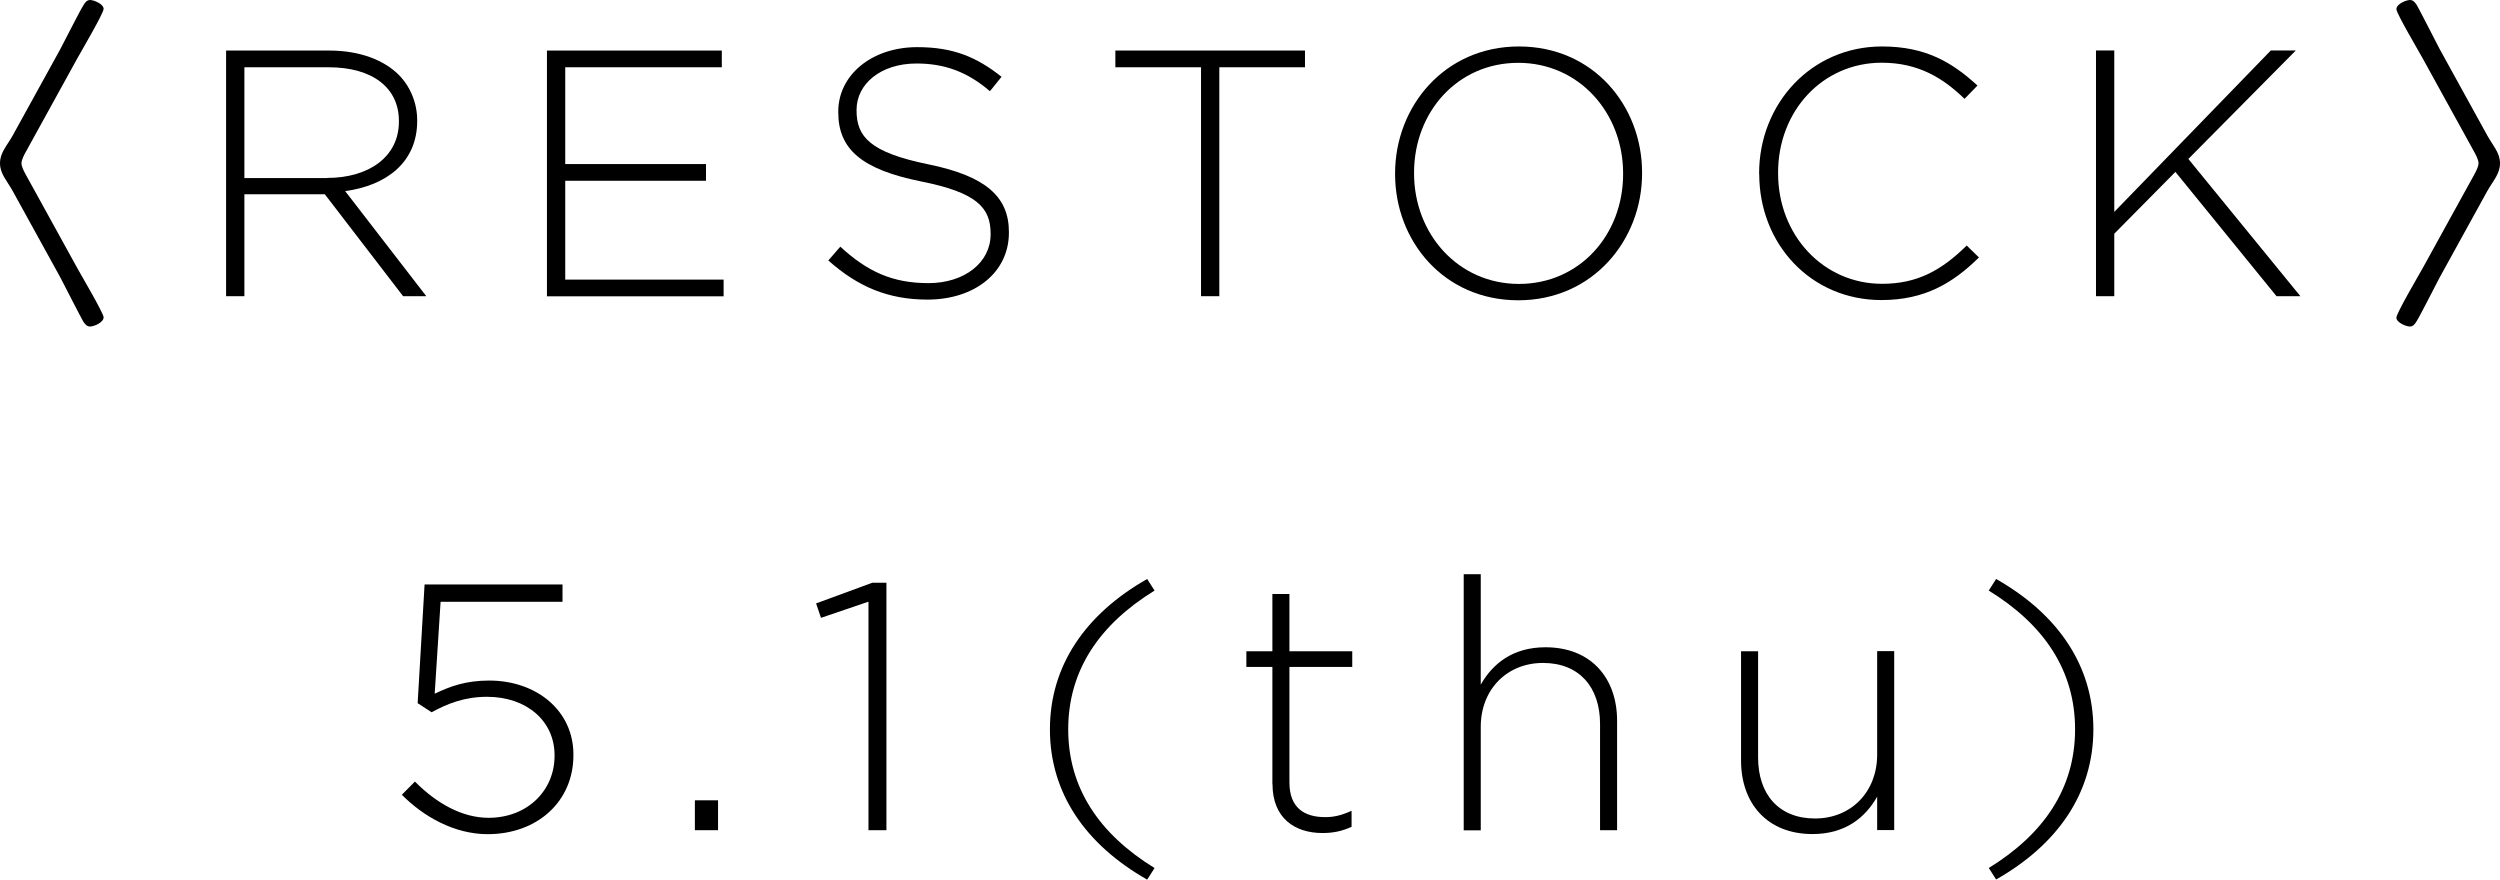
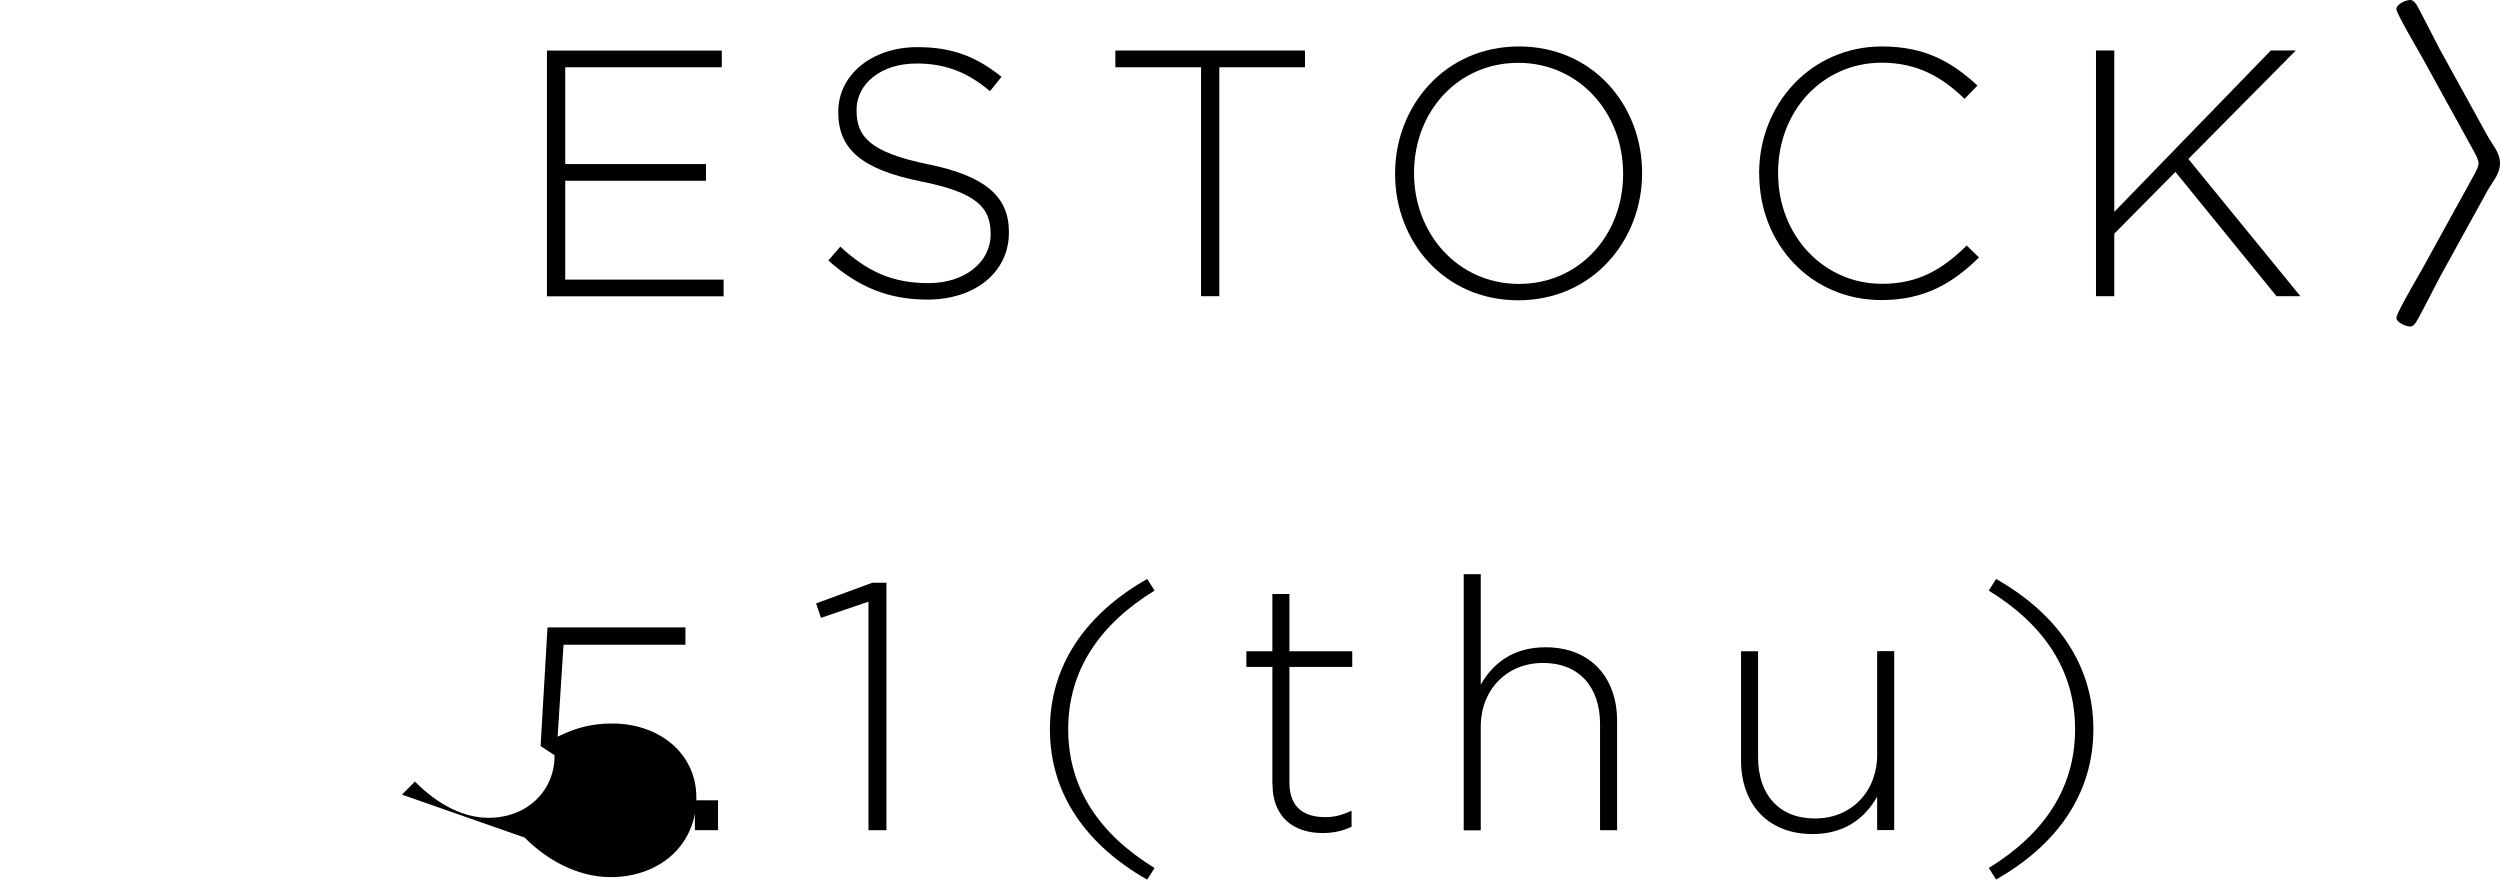
<svg xmlns="http://www.w3.org/2000/svg" id="_レイヤー_2" data-name="レイヤー 2" viewBox="0 0 220.04 77.42">
  <g id="_レイヤー_1-2" data-name="レイヤー 1">
    <g>
-       <path d="M5.31,4.32c.42-.78,1.74-3.42,2.04-3.87.12-.21.3-.45.57-.45.36,0,1.2.36,1.2.78,0,.39-1.98,3.75-2.31,4.35L2.28,13.35c-.15.27-.39.72-.39,1.02s.24.75.39,1.02l4.53,8.22c.33.6,2.31,3.96,2.31,4.32,0,.45-.84.81-1.2.81-.3,0-.45-.24-.6-.45-.24-.42-1.62-3.12-2.01-3.87l-4.2-7.62c-.48-.87-1.11-1.5-1.11-2.43s.6-1.53,1.11-2.43l4.2-7.62Z" />
-       <path d="M19.9,4.45h9.09c2.66,0,4.79.83,6.09,2.12,1.02,1.02,1.64,2.48,1.64,4.02v.06c0,3.62-2.69,5.68-6.34,6.17l7.14,9.25h-2.04l-6.89-8.97h-7.08v8.97h-1.61V4.45ZM28.8,15.66c3.62,0,6.31-1.83,6.31-4.95v-.06c0-2.91-2.29-4.73-6.21-4.73h-7.39v9.75h7.29Z" />
      <path d="M48.14,4.45h15.39v1.47h-13.78v8.52h12.39v1.47h-12.39v8.7h13.94v1.47h-15.55V4.45Z" />
      <path d="M72.91,22.92l1.05-1.21c2.38,2.19,4.58,3.21,7.76,3.21s5.47-1.82,5.47-4.29v-.06c0-2.29-1.2-3.62-6.12-4.6-5.19-1.05-7.29-2.81-7.29-6.09v-.06c0-3.21,2.94-5.67,6.95-5.67,3.15,0,5.22.86,7.42,2.61l-1.02,1.27c-2.04-1.76-4.08-2.44-6.46-2.44-3.18,0-5.28,1.82-5.28,4.08v.06c0,2.29,1.17,3.68,6.3,4.73,5,1.02,7.11,2.81,7.11,5.96v.06c0,3.49-3,5.89-7.17,5.89-3.46,0-6.12-1.13-8.72-3.44Z" />
      <path d="M105.71,5.92h-7.54v-1.47h16.69v1.47h-7.54v20.15h-1.61V5.92Z" />
      <path d="M122.79,15.32v-.06c0-5.9,4.36-11.17,10.9-11.17s10.84,5.21,10.84,11.11v.06c0,5.9-4.36,11.17-10.9,11.17s-10.84-5.21-10.84-11.1ZM142.86,15.32v-.06c0-5.34-3.89-9.73-9.23-9.73s-9.17,4.32-9.17,9.67v.06c0,5.34,3.89,9.73,9.23,9.73s9.17-4.32,9.17-9.67Z" />
      <path d="M154.83,15.32v-.06c0-6.12,4.58-11.17,10.82-11.17,3.86,0,6.18,1.41,8.4,3.44l-1.14,1.17c-1.88-1.82-4.05-3.18-7.29-3.18-5.19,0-9.12,4.23-9.12,9.67v.06c0,5.47,3.99,9.73,9.15,9.73,3.12,0,5.25-1.2,7.45-3.37l1.08,1.05c-2.29,2.25-4.76,3.75-8.59,3.75-6.18,0-10.75-4.9-10.75-11.1Z" />
      <path d="M184.48,4.44h1.61v14.21l13.78-14.21h2.2l-9.46,9.55,9.86,12.08h-2.1l-8.9-10.94-5.38,5.44v5.5h-1.61V4.44Z" />
      <path d="M214.73,24.42c-.42.78-1.74,3.42-2.04,3.87-.12.21-.3.45-.57.45-.36,0-1.2-.36-1.2-.78,0-.39,1.98-3.75,2.31-4.35l4.53-8.22c.15-.27.39-.72.39-1.02s-.24-.75-.39-1.02l-4.53-8.22c-.33-.6-2.31-3.96-2.31-4.32,0-.45.84-.81,1.2-.81.3,0,.45.24.6.45.24.42,1.62,3.12,2.01,3.87l4.2,7.62c.48.87,1.11,1.5,1.11,2.43s-.6,1.53-1.11,2.43l-4.2,7.62Z" />
-       <path d="M35.38,69.94l1.14-1.15c1.93,1.95,4.19,3.19,6.48,3.19,3.43,0,5.81-2.41,5.81-5.45v-.06c0-3-2.44-5.14-5.94-5.14-2.01,0-3.52.62-4.88,1.36l-1.23-.8.61-10.45h12.14v1.53h-10.73l-.52,8.09c1.39-.67,2.78-1.16,4.79-1.16,4.17,0,7.42,2.64,7.42,6.51v.06c0,4.09-3.19,6.95-7.55,6.95-2.94,0-5.67-1.56-7.56-3.48Z" />
+       <path d="M35.38,69.94l1.14-1.15c1.93,1.95,4.19,3.19,6.48,3.19,3.43,0,5.81-2.41,5.81-5.45v-.06l-1.23-.8.61-10.45h12.14v1.53h-10.73l-.52,8.09c1.39-.67,2.78-1.16,4.79-1.16,4.17,0,7.42,2.64,7.42,6.51v.06c0,4.09-3.19,6.95-7.55,6.95-2.94,0-5.67-1.56-7.56-3.48Z" />
      <path d="M61.16,70.44h2.04v2.63h-2.04v-2.63Z" />
      <path d="M76.43,52.96l-4.17,1.42-.43-1.27,4.95-1.82h1.24v21.78h-1.58v-20.11Z" />
      <path d="M92.41,64.19c0-5.59,3.12-10.14,8.56-13.23l.65,1.02c-4.88,3-7.6,7.05-7.6,12.21s2.72,9.21,7.6,12.21l-.65,1.02c-5.44-3.09-8.56-7.63-8.56-13.22Z" />
      <path d="M111.99,69.02v-10.32h-2.29v-1.38h2.29v-5.04h1.5v5.04h5.53v1.38h-5.53v10.16c0,2.26,1.33,3.06,3.15,3.06.77,0,1.42-.15,2.32-.56v1.41c-.8.37-1.58.55-2.56.55-2.44,0-4.4-1.31-4.4-4.31Z" />
      <path d="M128.83,50.54h1.5v9.72c1.05-1.85,2.82-3.29,5.7-3.29,4,0,6.3,2.7,6.3,6.47v9.63h-1.5v-9.35c0-3.24-1.83-5.37-5.02-5.37s-5.48,2.35-5.48,5.62v9.11h-1.5v-22.53Z" />
      <path d="M153.24,66.95v-9.63h1.5v9.35c0,3.24,1.82,5.37,5.01,5.37s5.47-2.35,5.47-5.62v-9.11h1.5v15.75h-1.5v-2.94c-1.05,1.85-2.81,3.29-5.69,3.29-3.99,0-6.29-2.7-6.29-6.47Z" />
      <path d="M175.04,76.4c4.88-3,7.6-7.04,7.6-12.21s-2.72-9.21-7.6-12.21l.65-1.02c5.44,3.09,8.56,7.63,8.56,13.23s-3.12,10.13-8.56,13.22l-.65-1.02Z" />
    </g>
  </g>
</svg>